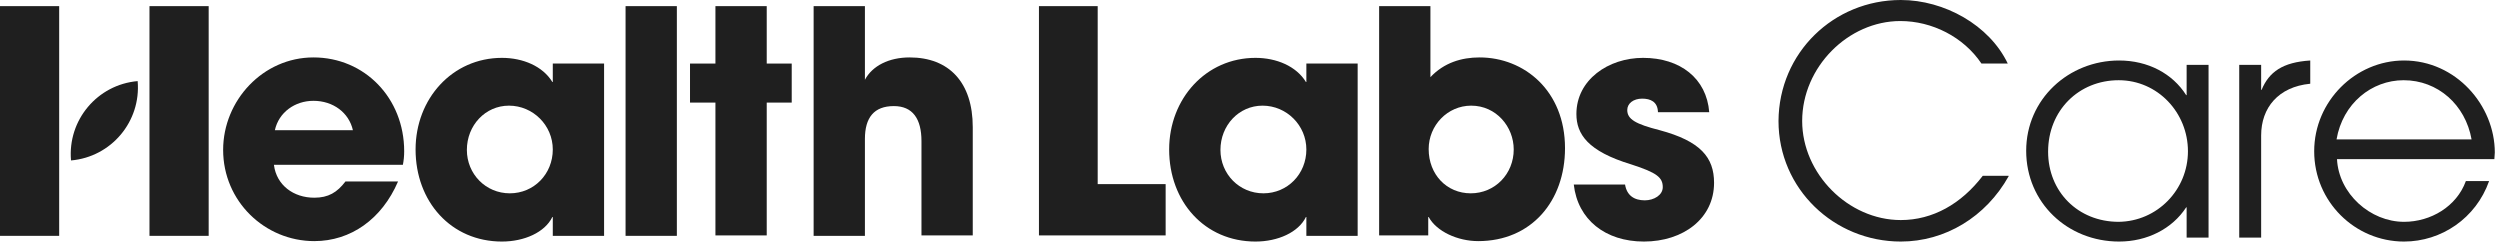
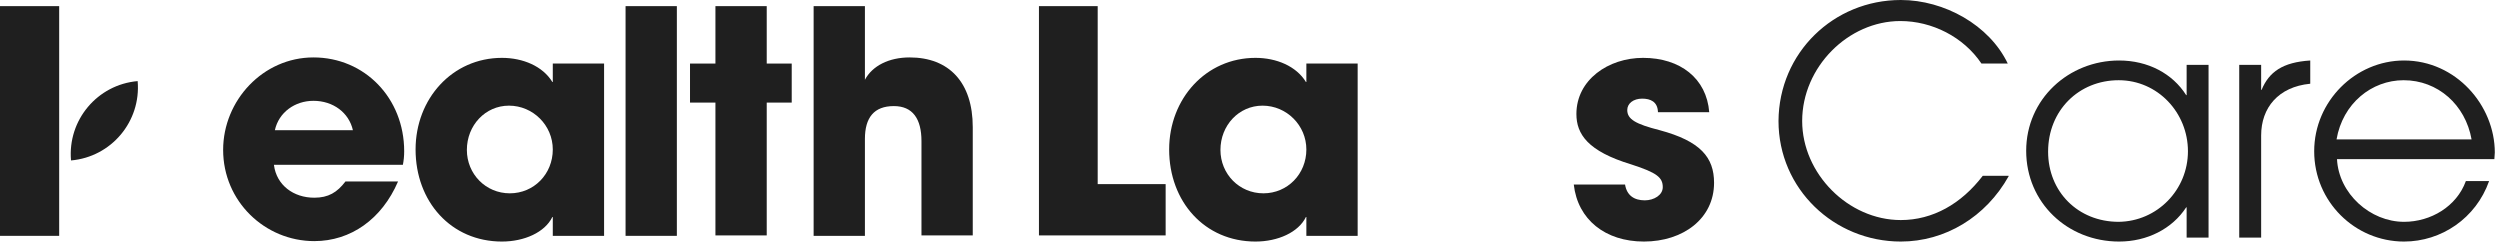
<svg xmlns="http://www.w3.org/2000/svg" xmlns:ns1="http://sodipodi.sourceforge.net/DTD/sodipodi-0.dtd" xmlns:ns2="http://www.inkscape.org/namespaces/inkscape" id="Layer_1" data-name="Layer 1" version="1.1" ns1:docname="logo.svg" ns2:version="0.92.5 (2060ec1f9f, 2020-04-08)" width="207" height="20" viewBox="0 0 207 20" fill="none">
-   <path d="M17.278 0.508H12.377V19.528H17.278V0.508Z" fill="#1F1F1F" />
  <path d="M5.88 13.285C9.22 12.995 11.688 10.055 11.398 6.715C8.058 7.005 5.59 9.946 5.88 13.285Z" fill="#1F1F1F" />
  <path d="M4.9 0.508H0V19.528H4.9V0.508Z" fill="#1F1F1F" />
  <path d="M22.686 13.684C22.904 15.318 24.283 16.37 26.025 16.37C27.187 16.37 27.913 15.935 28.603 15.027H32.958C31.615 18.149 29.038 19.964 26.025 19.964C21.924 19.964 18.476 16.661 18.476 12.414C18.476 8.312 21.779 4.755 25.953 4.755C30.2 4.755 33.466 8.131 33.466 12.523C33.466 12.922 33.43 13.285 33.358 13.648H22.686V13.684ZM29.22 10.78C28.893 9.329 27.586 8.348 25.953 8.348C24.428 8.348 23.085 9.292 22.759 10.78H29.22Z" fill="#1F1F1F" />
  <path d="M45.771 19.492V17.967H45.735C45.118 19.238 43.412 20 41.561 20C37.35 20 34.41 16.697 34.41 12.377C34.41 8.167 37.459 4.791 41.561 4.791C43.303 4.791 44.937 5.481 45.735 6.788H45.771V5.263H50.018V19.528H45.771V19.492ZM45.771 12.377C45.771 10.381 44.138 8.748 42.142 8.748C40.181 8.748 38.657 10.381 38.657 12.414C38.657 14.41 40.218 16.007 42.214 16.007C44.211 16.007 45.771 14.41 45.771 12.377Z" fill="#1F1F1F" />
  <path d="M56.044 0.508H51.797V19.528H56.044V0.508Z" fill="#1F1F1F" />
  <path d="M59.238 19.492V8.494H57.133V5.263H59.238V0.508H63.485V5.263H65.554V8.494H63.485V19.492H59.238Z" fill="#1F1F1F" />
  <path d="M76.298 19.492V11.688C76.298 9.837 75.572 8.784 74.011 8.784C72.377 8.784 71.615 9.728 71.615 11.506V19.528H67.368V0.508H71.615V6.606C72.232 5.445 73.612 4.755 75.317 4.755C78.584 4.755 80.544 6.824 80.544 10.526V19.492H76.298Z" fill="#1F1F1F" />
  <path d="M86.025 19.492V0.508H90.889V15.245H96.515V19.492H86.025Z" fill="#1F1F1F" />
  <path d="M108.167 19.492V17.967H108.131C107.514 19.238 105.808 20 103.956 20C99.746 20 96.806 16.697 96.806 12.377C96.806 8.167 99.855 4.791 103.956 4.791C105.699 4.791 107.332 5.481 108.131 6.788H108.167V5.263H112.414V19.528H108.167V19.492ZM108.167 12.377C108.167 10.381 106.534 8.748 104.537 8.748C102.577 8.748 101.053 10.381 101.053 12.414C101.053 14.41 102.613 16.007 104.61 16.007C106.606 16.007 108.167 14.41 108.167 12.377Z" fill="#1F1F1F" />
-   <path d="M114.192 19.492V0.508H118.439V6.388C119.564 5.191 121.016 4.755 122.505 4.755C126.207 4.755 129.583 7.514 129.583 12.269C129.583 16.661 126.788 19.964 122.396 19.964C120.69 19.964 118.947 19.165 118.294 17.967H118.258V19.492H114.192ZM125.336 12.377C125.336 10.49 123.884 8.748 121.815 8.748C119.855 8.748 118.294 10.381 118.294 12.341C118.294 14.447 119.782 16.007 121.779 16.007C123.775 16.007 125.336 14.41 125.336 12.377Z" fill="#1F1F1F" />
  <path d="M137.278 9.256C137.241 8.421 136.661 8.167 135.971 8.167C135.245 8.167 134.737 8.566 134.737 9.111C134.737 9.873 135.427 10.272 137.423 10.78C140.799 11.688 141.924 13.031 141.924 15.136C141.924 18.113 139.347 20 136.116 20C132.922 20 130.635 18.185 130.309 15.281H134.555C134.701 16.189 135.318 16.588 136.189 16.588C136.951 16.588 137.677 16.152 137.677 15.499C137.677 14.7 137.205 14.301 135.064 13.612C131.47 12.523 130.526 11.107 130.526 9.437C130.526 6.606 133.176 4.791 136.044 4.791C139.129 4.791 141.307 6.497 141.525 9.292H137.278V9.256Z" fill="#1F1F1F" />
  <path d="M166.316 14.592C164.428 17.967 161.053 20 157.387 20C151.869 20 147.26 15.644 147.26 10.018C147.296 4.356 151.833 0 157.387 0C160.98 0 164.719 2.069 166.243 5.263H164.065C162.577 3.049 159.964 1.742 157.35 1.742C153.031 1.742 149.22 5.554 149.22 10.018C149.22 14.374 153.031 18.221 157.387 18.221C160.036 18.221 162.396 16.878 164.174 14.555H166.316V14.592Z" fill="#1F1F1F" />
  <path d="M181.053 19.673V17.169H181.016C179.855 18.947 177.786 20 175.463 20C171.18 20 167.768 16.77 167.768 12.486C167.768 8.203 171.289 5.009 175.463 5.009C177.858 5.009 179.891 6.098 181.016 7.877H181.053V5.372H182.868V19.673H181.053ZM181.162 12.523C181.162 9.328 178.657 6.642 175.427 6.642C172.123 6.642 169.583 9.147 169.583 12.559C169.583 15.862 172.051 18.367 175.427 18.367C178.621 18.33 181.162 15.717 181.162 12.523Z" fill="#1F1F1F" />
  <path d="M185.408 19.673V5.372H187.223V7.441H187.26C187.877 5.953 189.002 5.154 191.289 5.009V6.933C188.639 7.187 187.223 8.929 187.223 11.216V19.673H185.408Z" fill="#1F1F1F" />
  <path d="M193.503 13.176C193.648 16.044 196.261 18.367 199.056 18.367C201.27 18.367 203.412 17.096 204.174 14.991H206.098C205.009 18.076 202.142 20 199.056 20C194.991 20 191.615 16.697 191.615 12.523C191.615 8.385 195.027 5.009 199.056 5.009C203.339 5.009 206.57 8.711 206.57 12.632C206.57 12.813 206.534 12.995 206.534 13.176H193.503ZM204.646 11.543C204.138 8.675 201.851 6.642 199.02 6.642C196.37 6.642 193.975 8.566 193.466 11.543H204.646Z" fill="#1F1F1F" />
</svg>